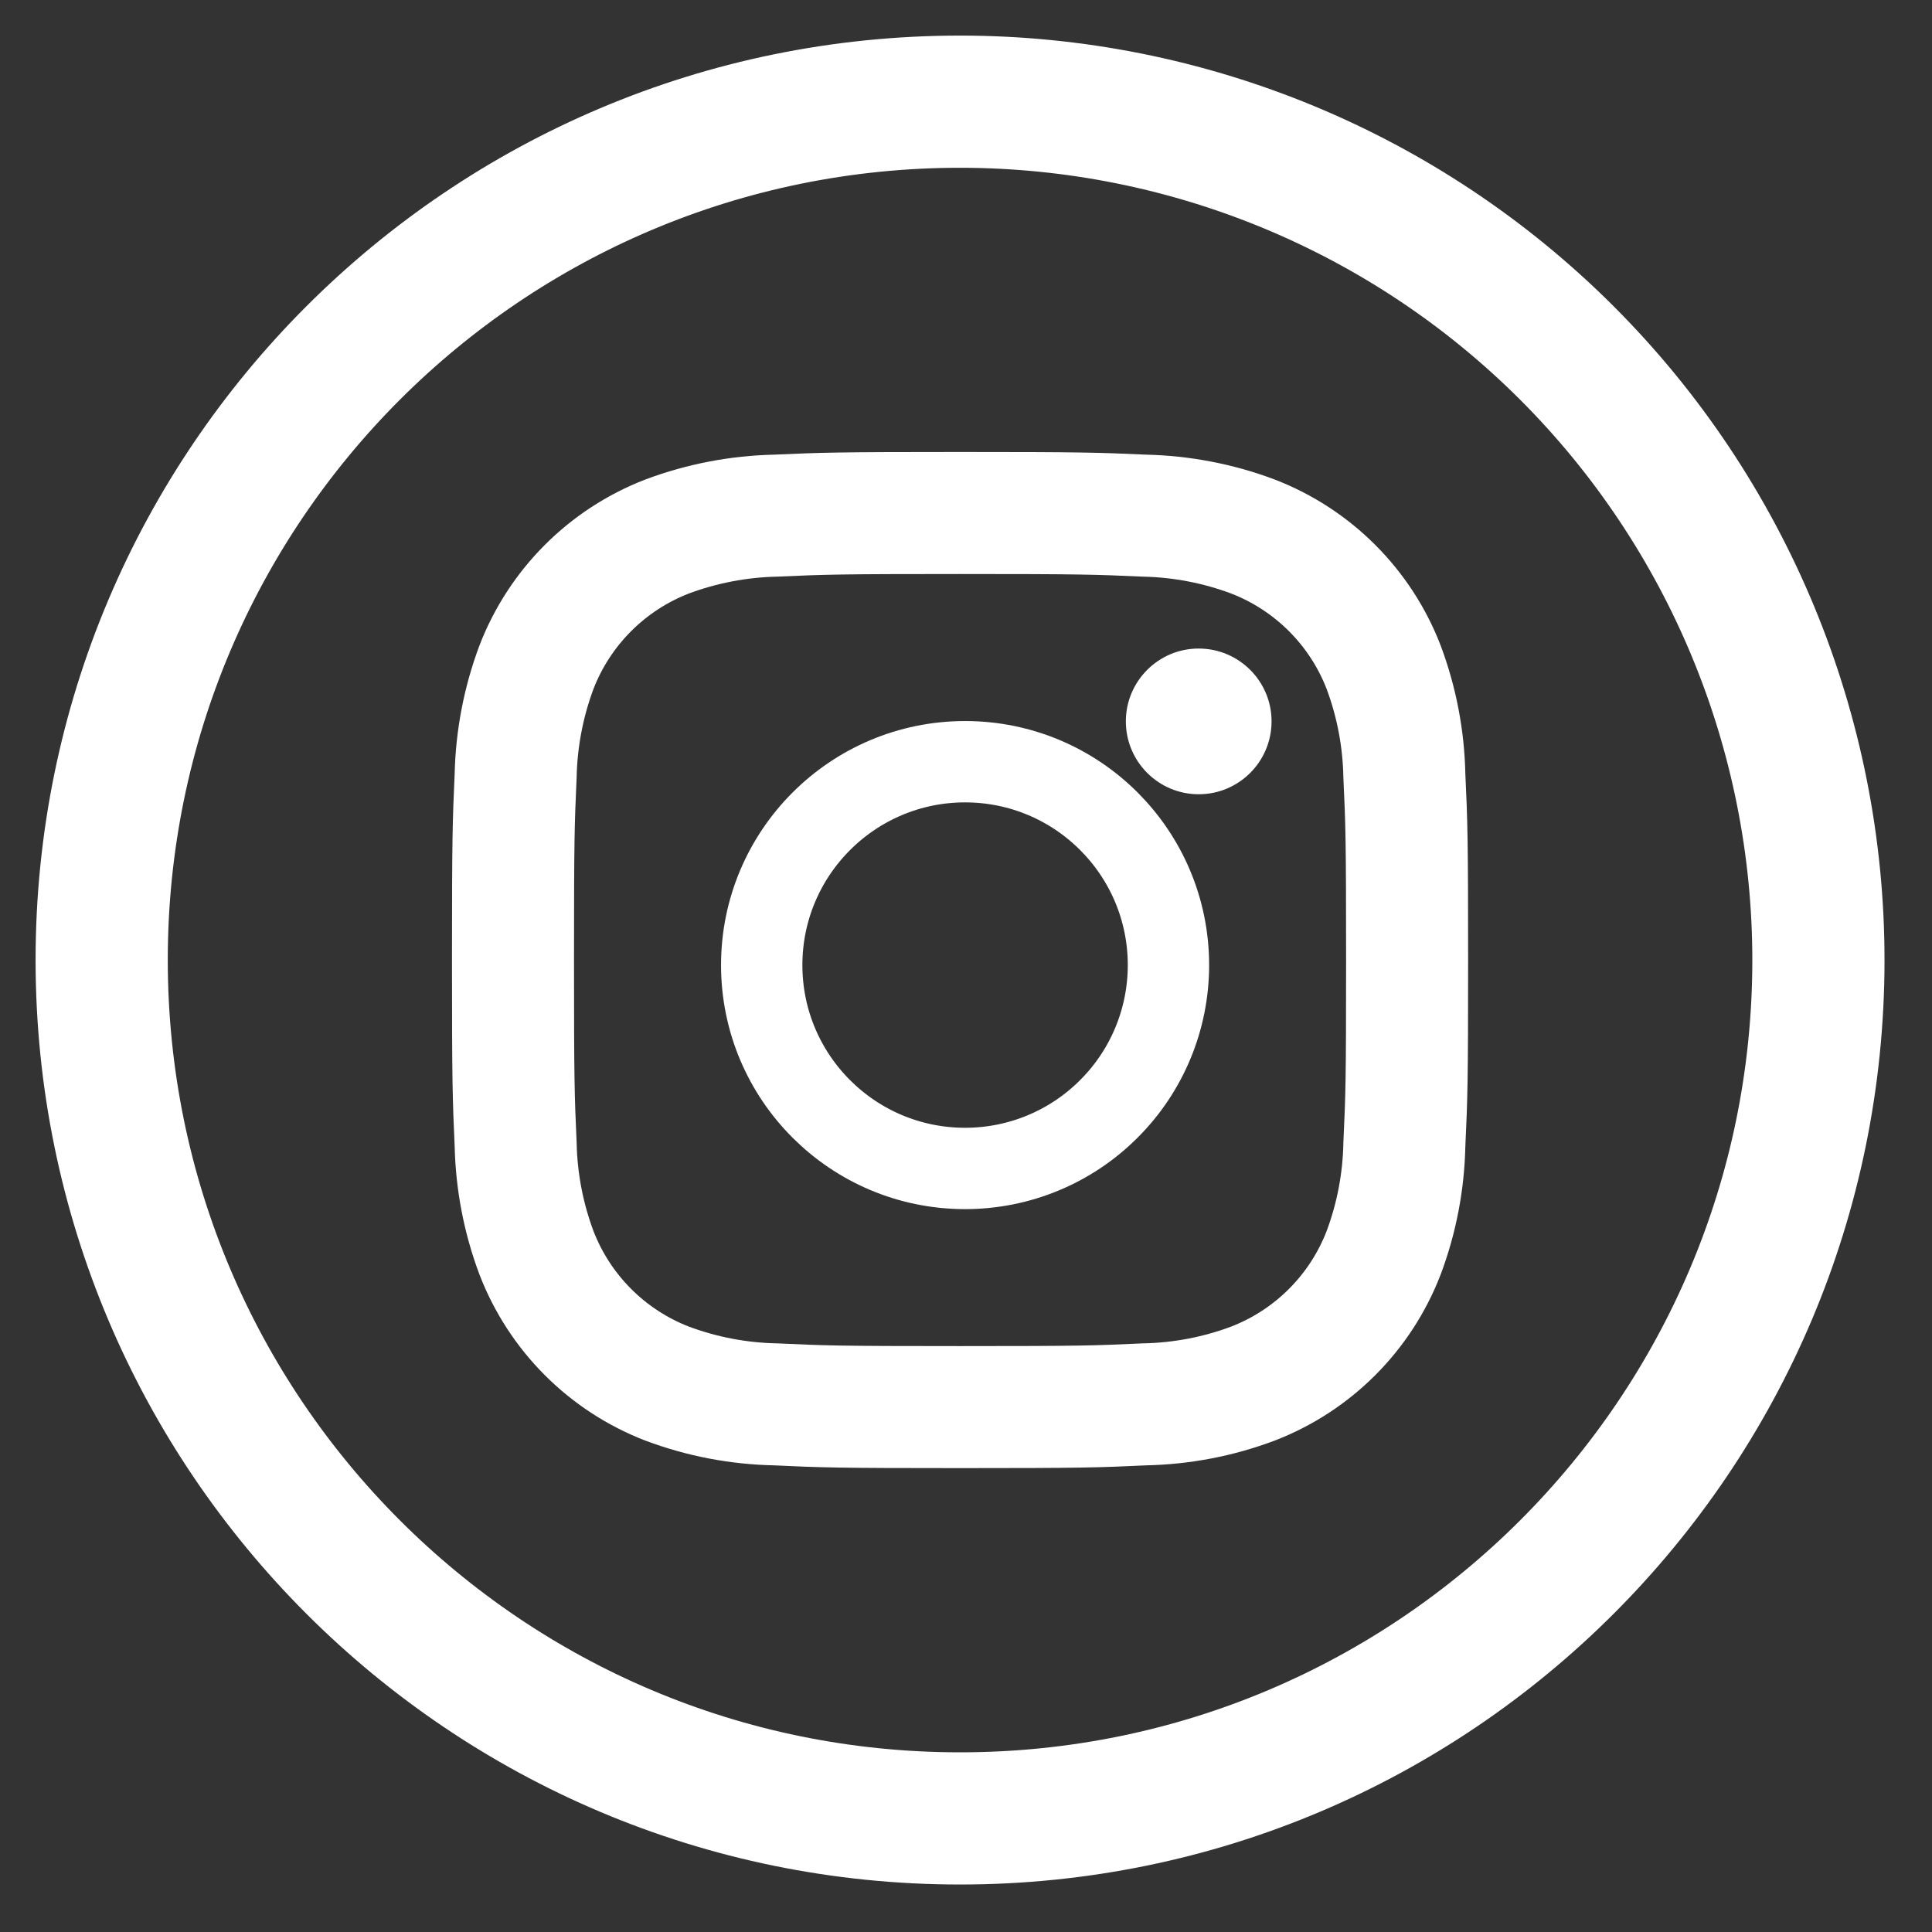
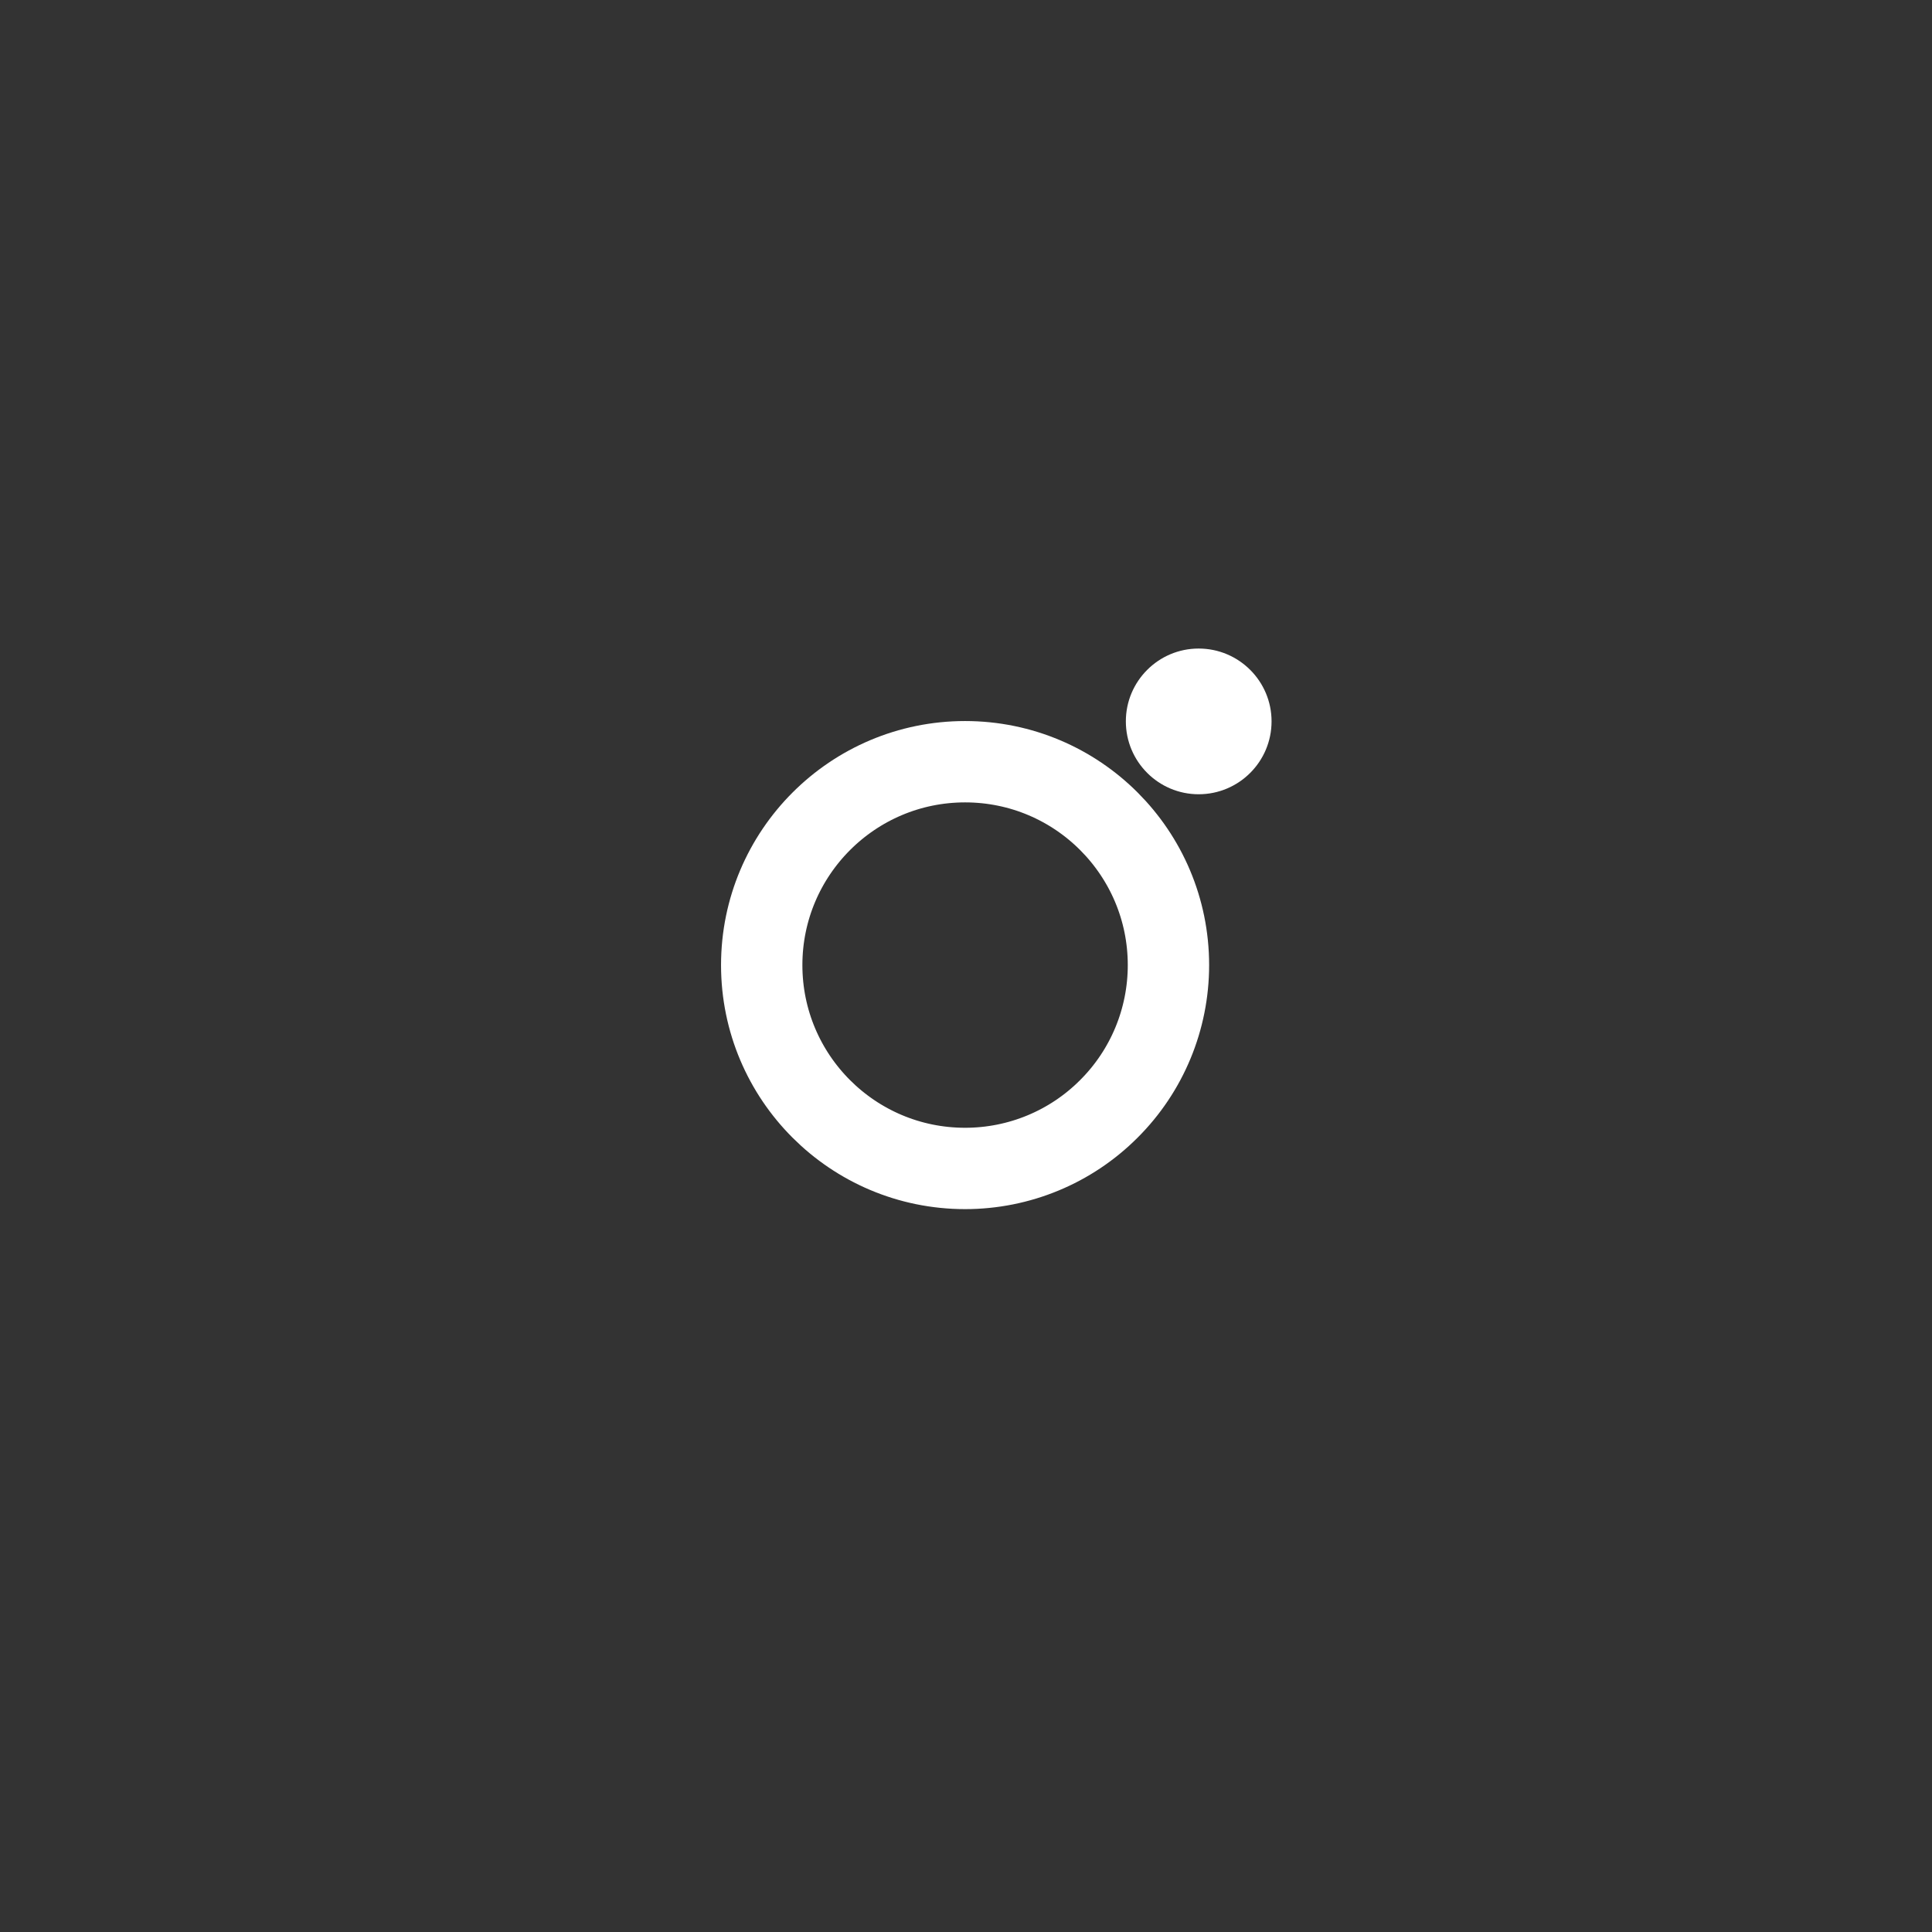
<svg xmlns="http://www.w3.org/2000/svg" width="19px" height="19px" viewBox="0 0 19 19" version="1.1">
  <rect x="0" y="0" width="19" height="19" fill="#333333" stroke="none" />
  <title>i-insta-f</title>
  <desc>Created with Sketch.</desc>
  <defs />
  <g id="Page-1" stroke="none" stroke-width="1" fill="none" fill-rule="evenodd">
    <g id="i-insta-f" transform="translate(1, 1)">
      <path d="M8.491,10.491 C7.387,10.491 6.491,9.596 6.491,8.491 C6.491,7.387 7.387,6.491 8.491,6.491 C9.596,6.491 10.491,7.387 10.491,8.491 C10.491,9.022 10.281,9.53 9.905,9.905 C9.53,10.281 9.022,10.491 8.491,10.491 Z" id="Shape" stroke="#FFFFFF" stroke-width="0.8" fill-rule="nonzero" />
-       <path d="M10.788,6.811 C10.393,6.811 10.072,6.49 10.072,6.094 C10.072,5.699 10.393,5.378 10.788,5.378 C11.184,5.378 11.505,5.699 11.505,6.094 C11.505,6.49 11.184,6.811 10.788,6.811 Z" id="Shape-path" fill="#FFFFFF" />
-       <path d="M8.441,-1.75862069e-05 C3.779,-1.75862069e-05 -1.75862069e-05,3.779 -1.75862069e-05,8.441 C-1.75862069e-05,13.103 3.779,16.883 8.441,16.883 C13.103,16.883 16.883,13.103 16.883,8.441 C16.883,6.203 15.993,4.055 14.41,2.472 C12.827,0.889 10.68,-2.92466968e-05 8.441,-1.75862069e-05 Z" id="Shape" stroke="#FFFFFF" stroke-width="1.3" fill-rule="nonzero" />
-       <path d="M12.811,10.254 C12.804,10.619 12.735,10.98 12.607,11.321 C12.379,11.912 11.912,12.379 11.321,12.607 C10.98,12.735 10.619,12.804 10.254,12.811 C9.785,12.833 9.635,12.838 8.441,12.838 C7.247,12.838 7.098,12.833 6.629,12.811 C6.264,12.804 5.903,12.735 5.561,12.607 C4.971,12.379 4.504,11.912 4.276,11.321 C4.148,10.98 4.079,10.619 4.071,10.254 C4.05,9.785 4.045,9.635 4.045,8.441 C4.045,7.247 4.05,7.098 4.071,6.629 C4.079,6.264 4.148,5.903 4.276,5.561 C4.504,4.971 4.971,4.504 5.561,4.276 C5.903,4.148 6.264,4.079 6.629,4.071 C7.098,4.05 7.247,4.045 8.441,4.045 C9.635,4.045 9.785,4.05 10.254,4.071 C10.619,4.079 10.98,4.148 11.321,4.276 C11.912,4.504 12.379,4.971 12.607,5.561 C12.735,5.903 12.804,6.264 12.811,6.629 C12.833,7.098 12.838,7.247 12.838,8.441 C12.838,9.635 12.833,9.785 12.811,10.254 L12.811,10.254 Z" id="Shape-path" stroke="#FFFFFF" stroke-width="1.2" />
+       <path d="M10.788,6.811 C10.393,6.811 10.072,6.49 10.072,6.094 C10.072,5.699 10.393,5.378 10.788,5.378 C11.184,5.378 11.505,5.699 11.505,6.094 C11.505,6.49 11.184,6.811 10.788,6.811 " id="Shape-path" fill="#FFFFFF" />
    </g>
  </g>
</svg>